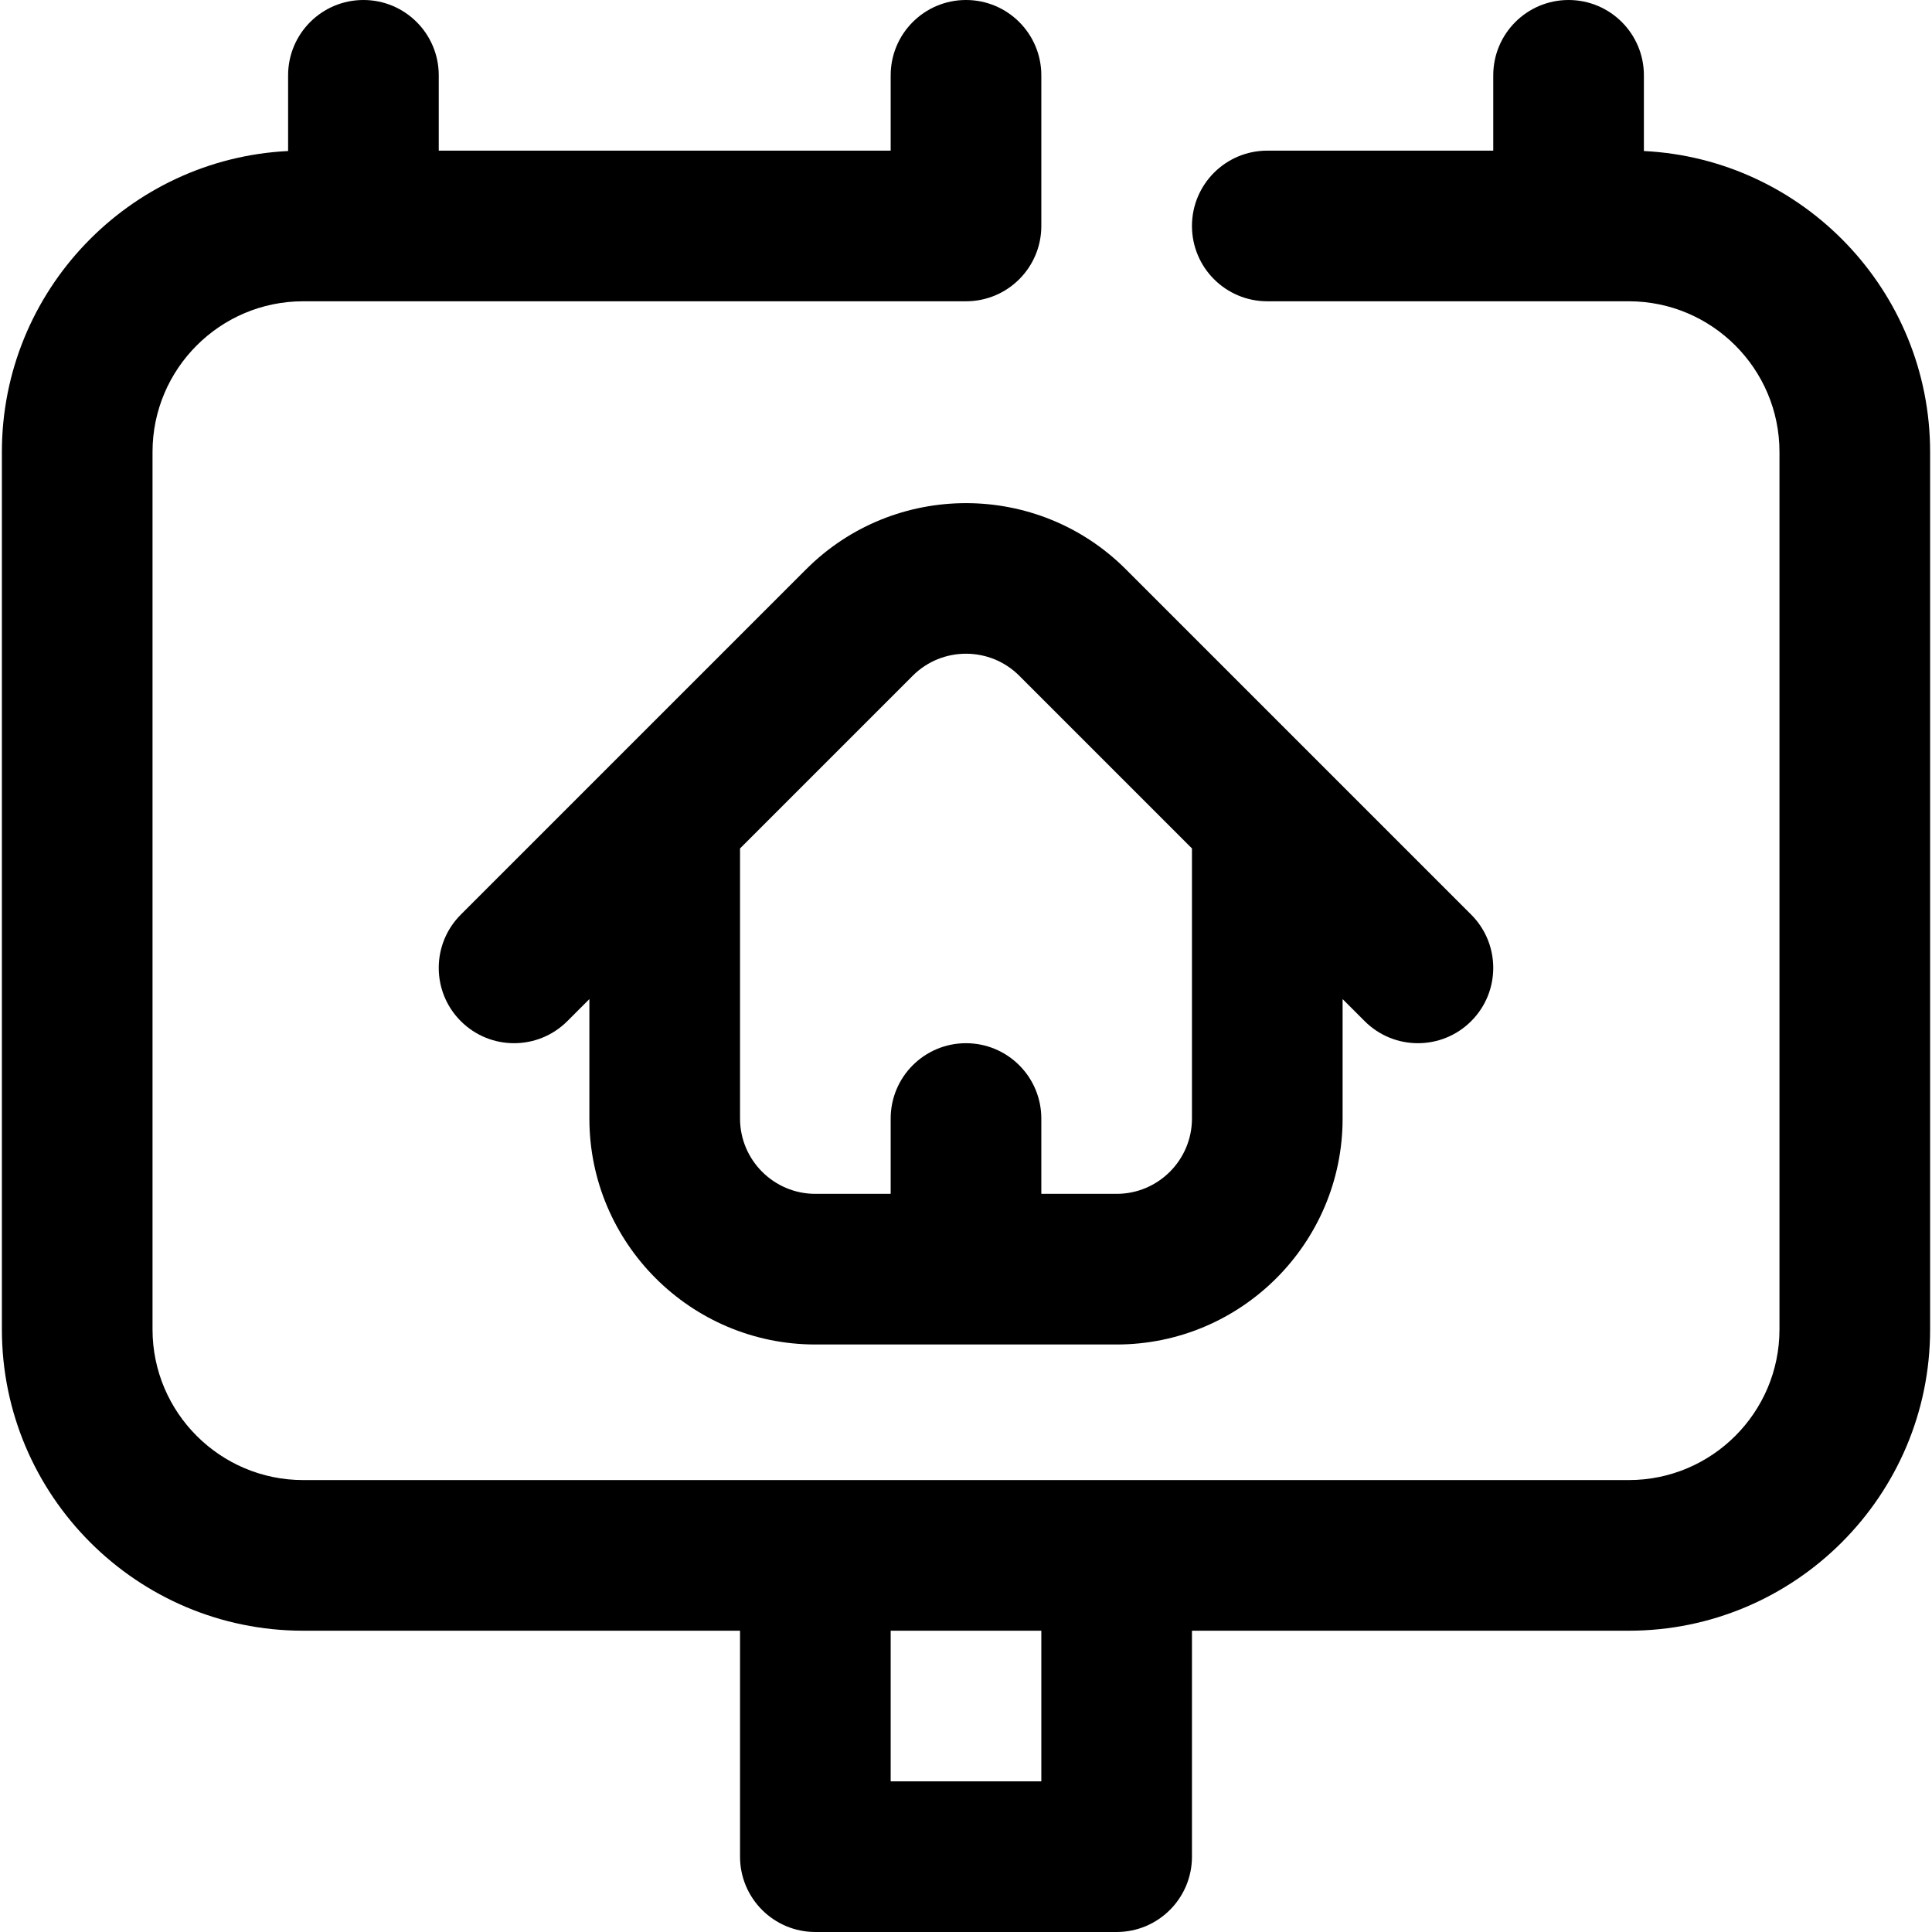
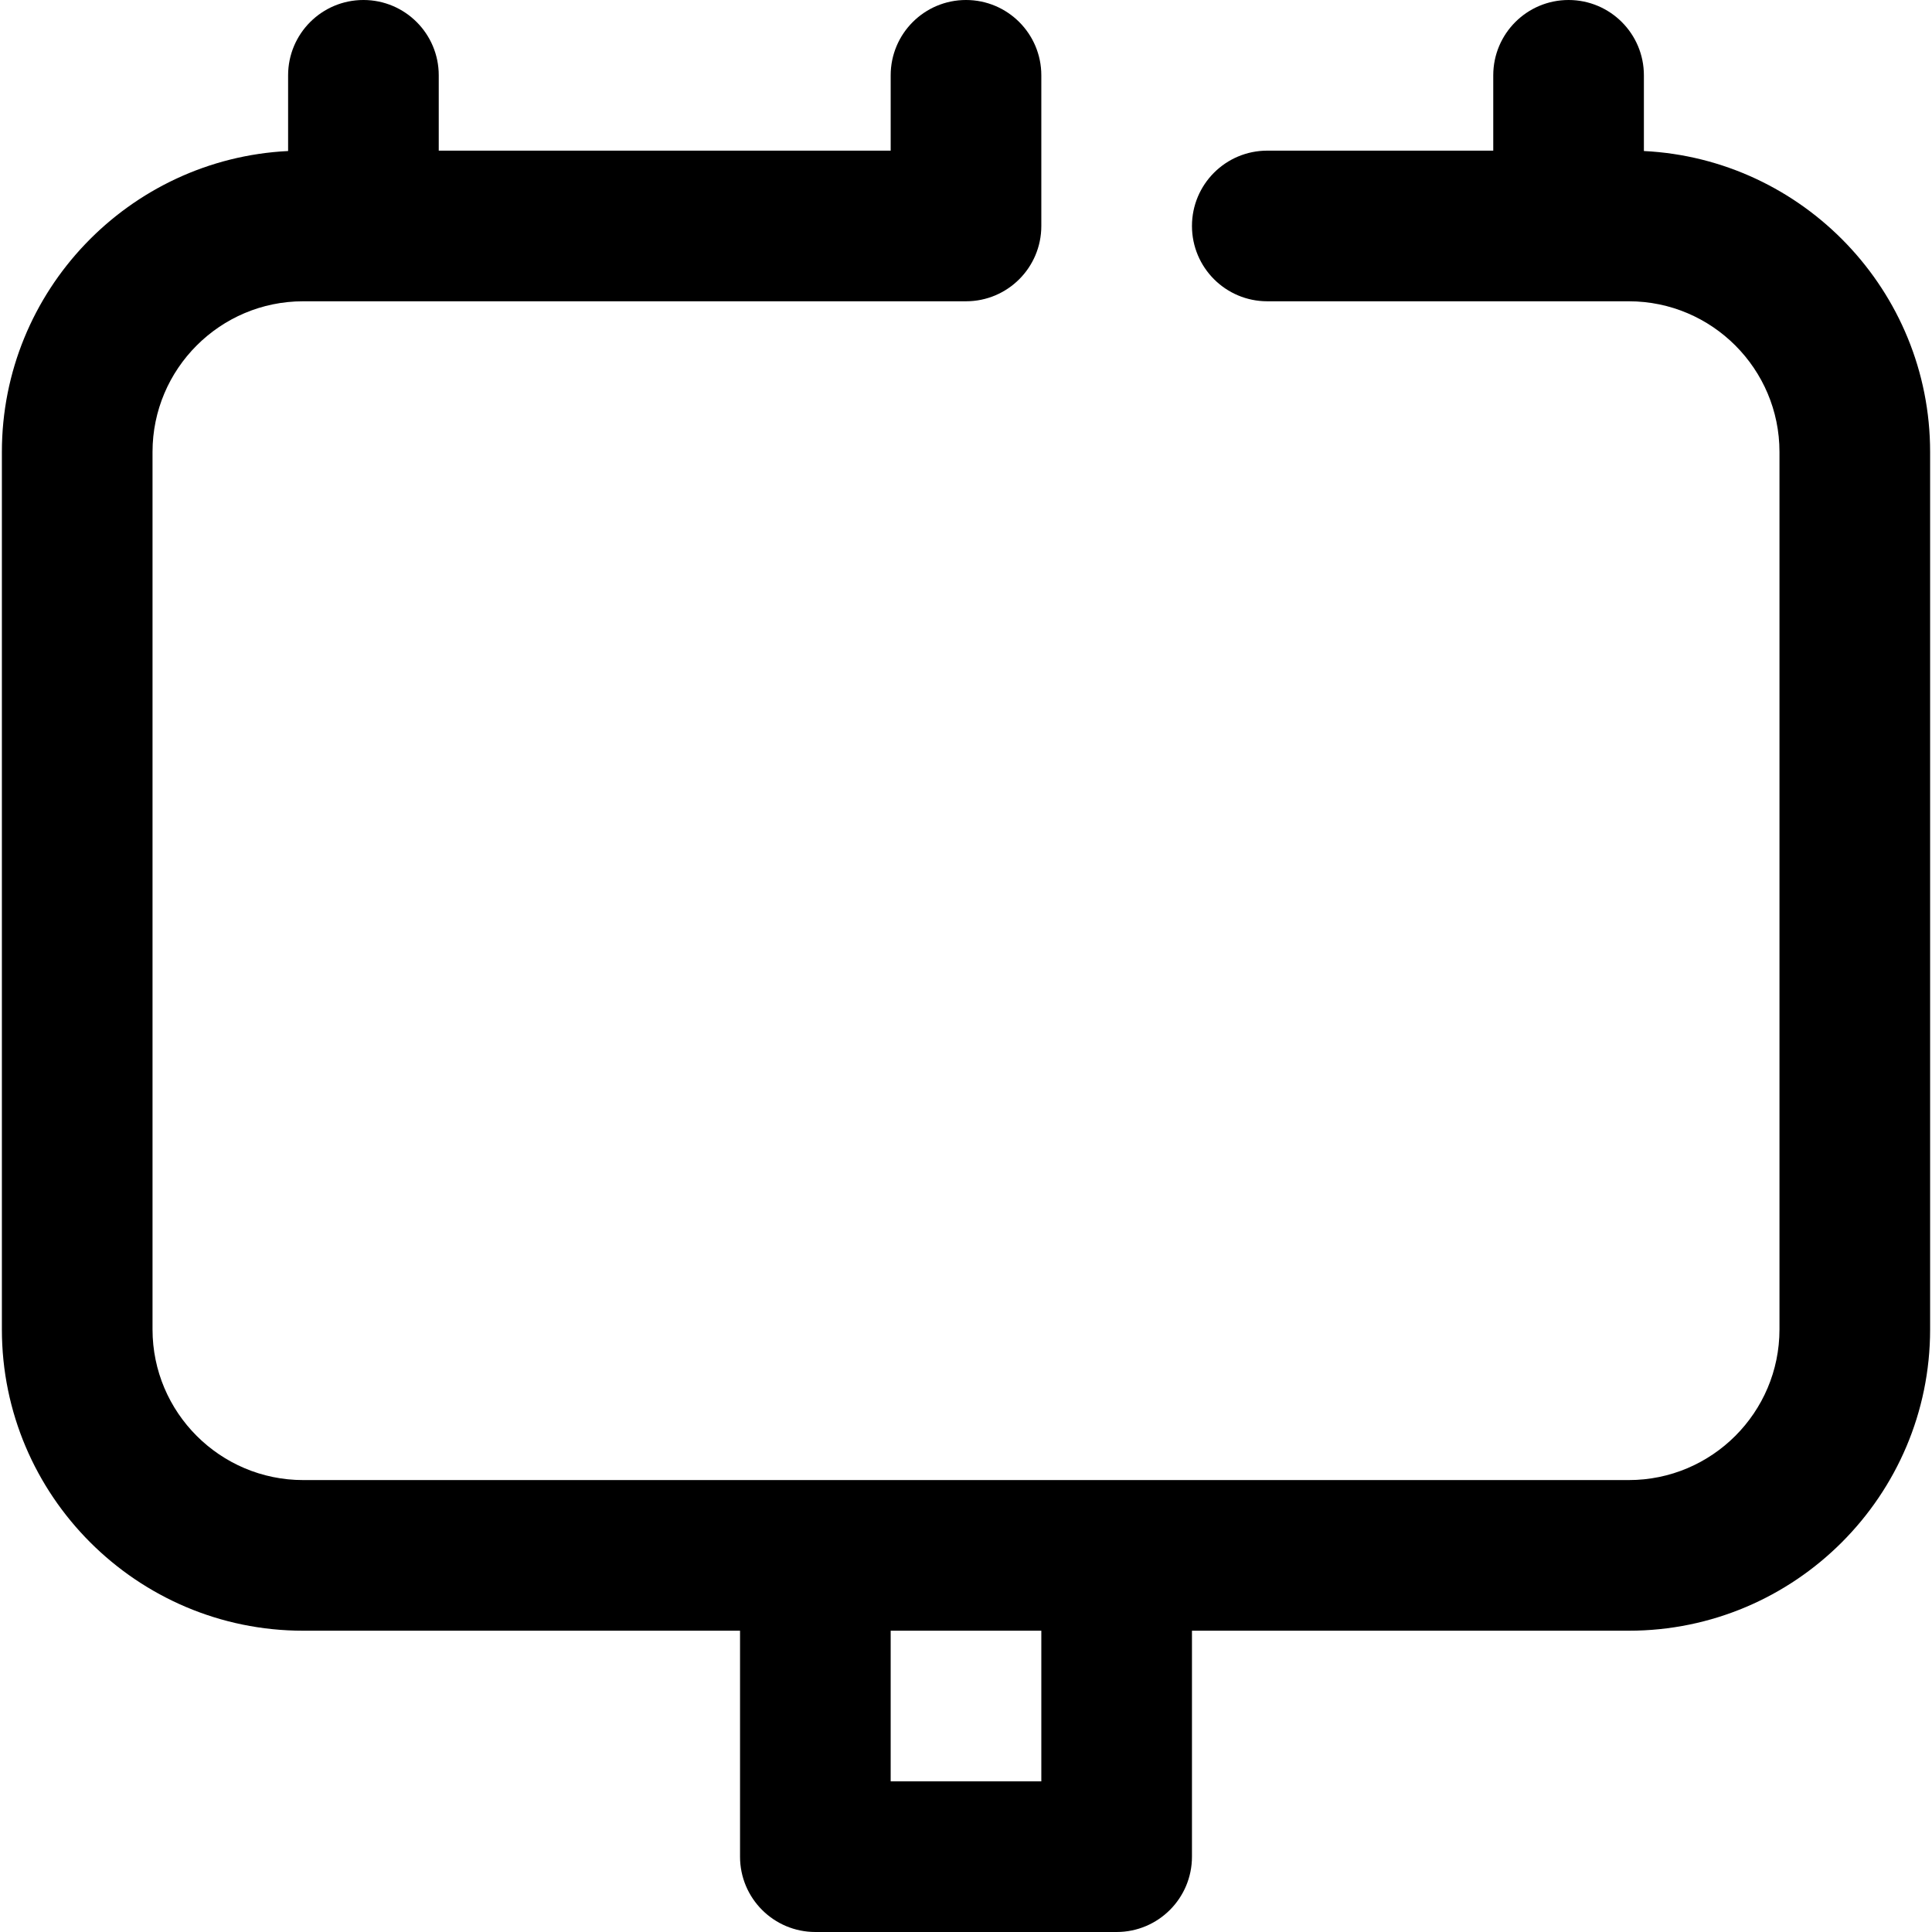
<svg xmlns="http://www.w3.org/2000/svg" id="Capa_1" enable-background="new 0 0 513 513" height="512" viewBox="0 0 513 513" width="512">
  <g>
-     <path d="m216.5 357h80c33.084 0 60-26.916 60-60v-31.715l5.857 5.857c7.81 7.81 20.475 7.81 28.285 0 7.811-7.811 7.81-20.474 0-28.284l-91.717-91.716c-23.393-23.394-61.458-23.394-84.853 0l-91.716 91.716c-7.81 7.811-7.811 20.474 0 28.284s20.475 7.811 28.285 0l5.857-5.857v31.715c.002 33.084 26.918 60 60.002 60zm25.858-177.573c7.797-7.798 20.486-7.798 28.283 0l45.858 45.858v71.715c0 11.028-8.972 20-20 20h-20v-20c0-11.046-8.954-20-20-20s-20 8.954-20 20v20h-20c-11.028 0-20-8.972-20-20v-71.715z" />
    <path d="m436.5 40.102v-20.102c0-11.046-8.954-20-20-20s-20 8.954-20 20v20h-60c-11.046 0-20 8.954-20 20s8.954 20 20 20h96c22.056 0 40 17.944 40 40v233c0 22.056-17.944 40-40 40h-352c-22.056 0-40-17.944-40-40v-233c0-22.056 17.944-40 40-40h176c11.046 0 20-8.954 20-20v-40c0-11.046-8.954-20-20-20s-20 8.954-20 20v20h-120v-20c0-11.046-8.954-20-20-20s-20 8.954-20 20v20.102c-42.261 2.091-76 37.127-76 79.898v233c0 44.112 35.888 80 80 80h116v60c0 11.046 8.954 20 20 20h80c11.046 0 20-8.954 20-20v-60h116c44.112 0 80-35.888 80-80v-233c0-42.771-33.739-77.807-76-79.898zm-160 432.898h-40v-40h40z" />
  </g>
</svg>